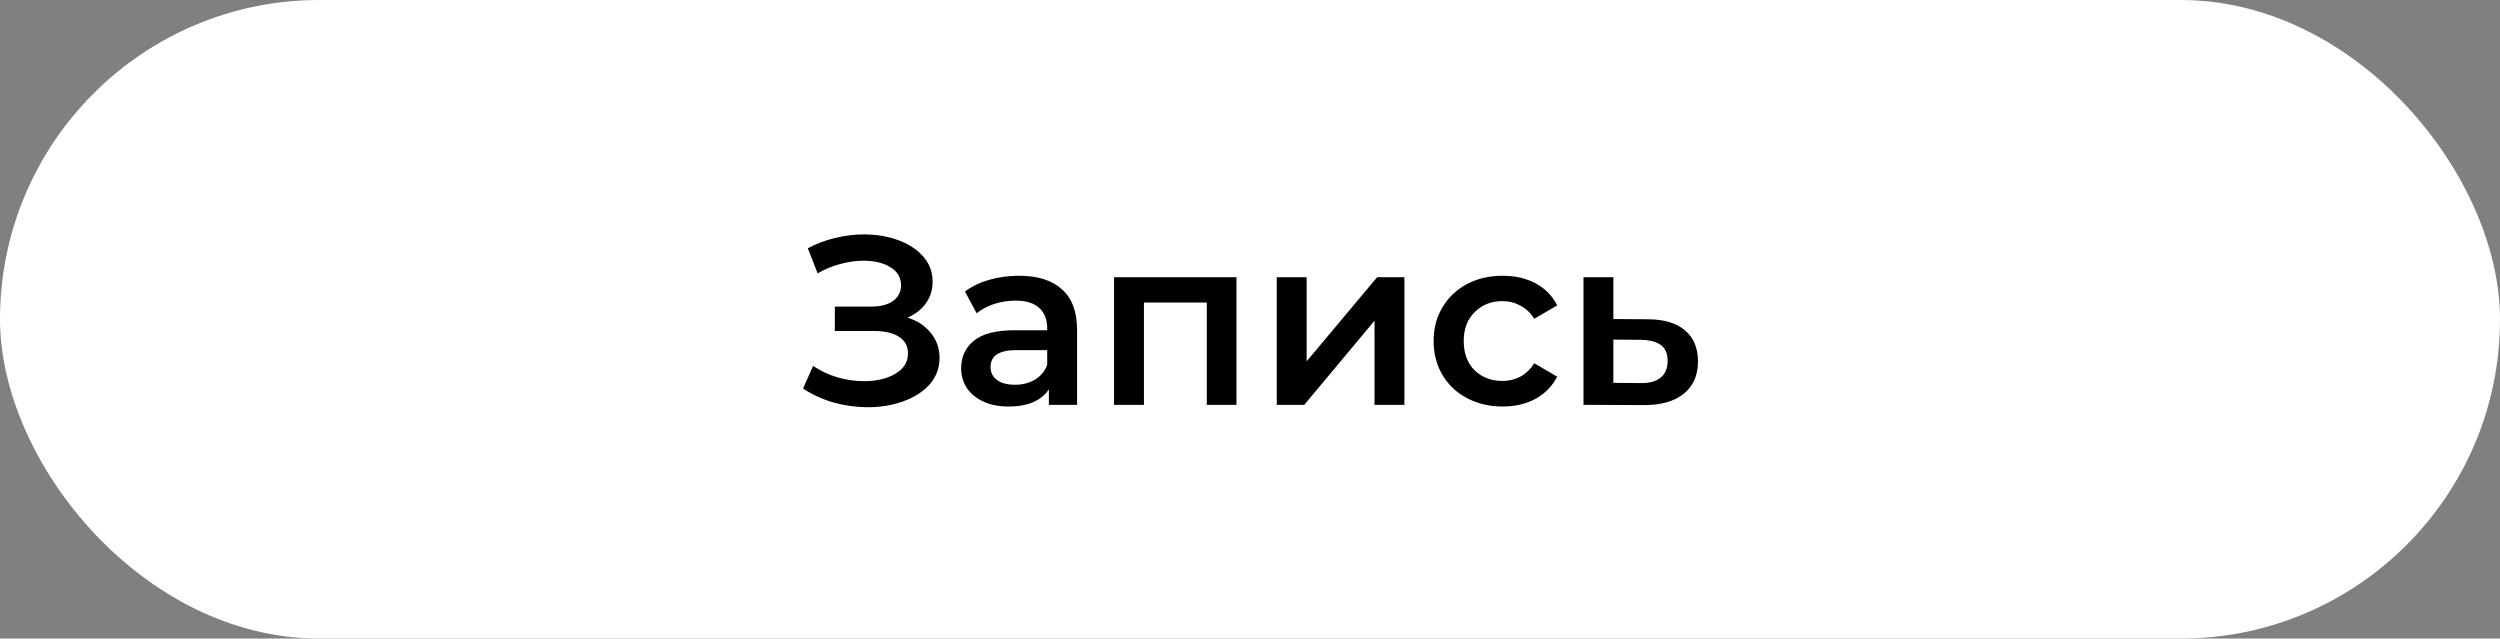
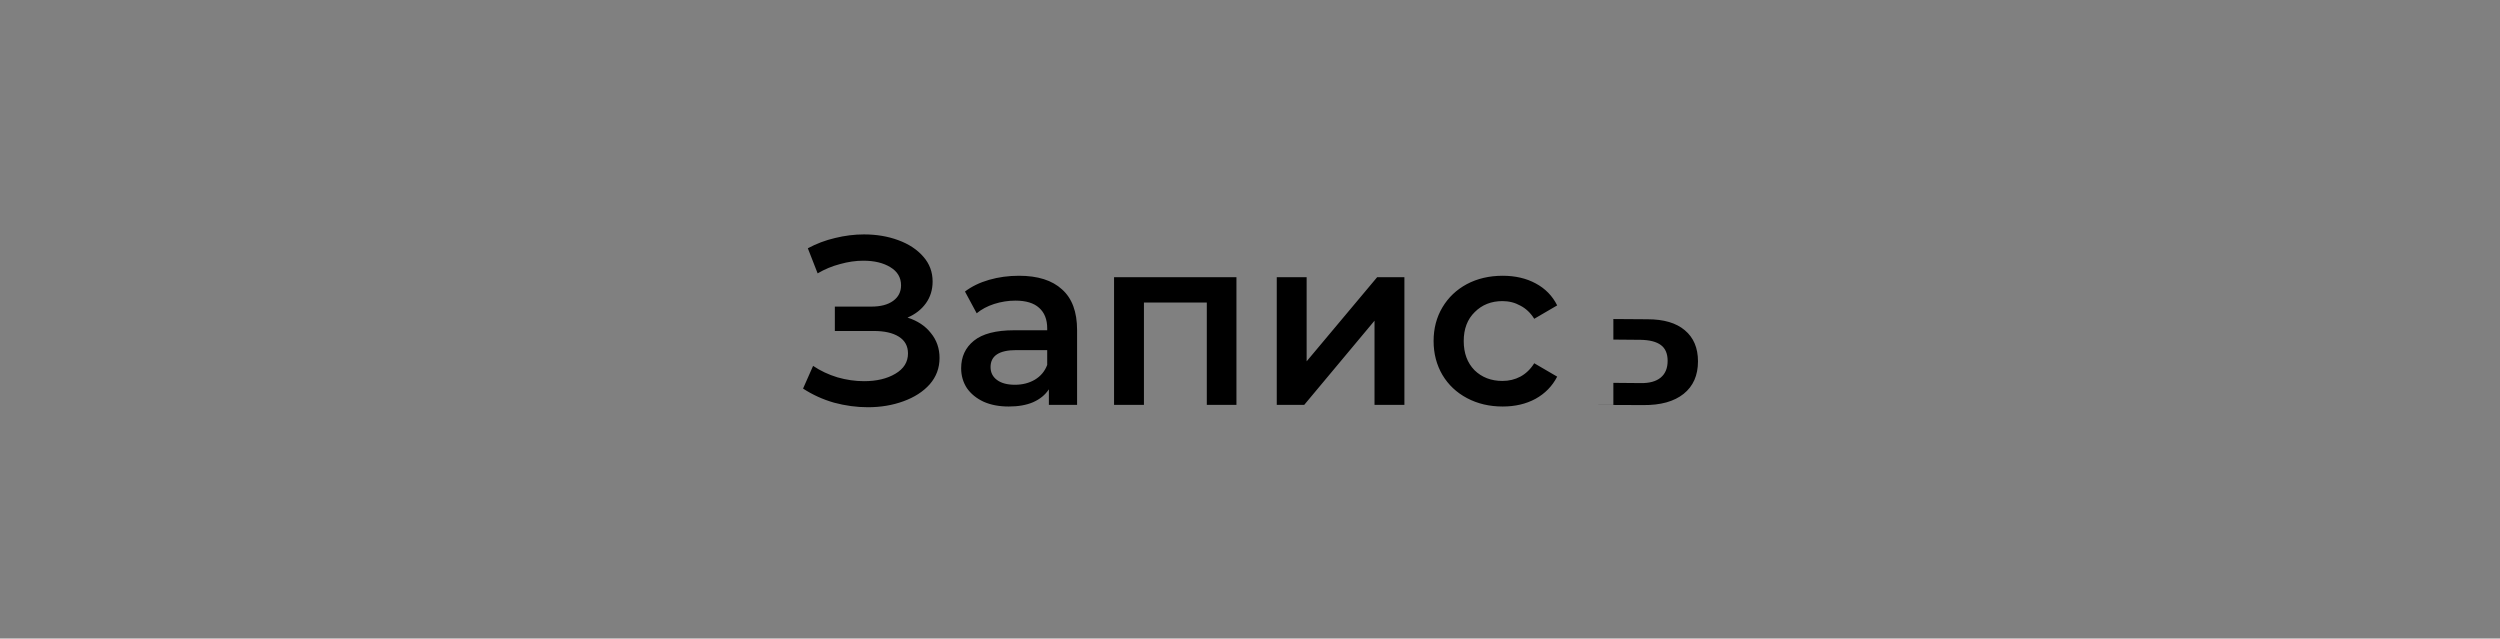
<svg xmlns="http://www.w3.org/2000/svg" width="2396" height="612" viewBox="0 0 2396 612" fill="none">
  <rect x="0" y="0" width="2396" height="612" fill="#808080" stroke="none" />
-   <rect width="2396" height="612" rx="306" fill="white" />
-   <path d="M869.756 304.382C879.378 307.436 886.862 312.4 892.207 319.273C897.705 325.993 900.455 333.935 900.455 343.098C900.455 352.72 897.324 361.12 891.062 368.298C884.8 375.324 876.4 380.745 865.862 384.564C855.476 388.382 844.098 390.291 831.727 390.291C821.036 390.291 810.269 388.84 799.425 385.938C788.735 382.884 778.807 378.378 769.644 372.422L779.265 350.658C786.291 355.393 794.08 359.058 802.633 361.655C811.185 364.098 819.662 365.32 828.062 365.32C840.127 365.32 850.131 362.953 858.073 358.218C866.167 353.484 870.215 346.993 870.215 338.745C870.215 331.72 867.313 326.375 861.509 322.709C855.705 319.044 847.687 317.211 837.455 317.211H800.113V293.844H835.164C844.022 293.844 850.971 292.011 856.011 288.345C861.051 284.68 863.571 279.716 863.571 273.455C863.571 265.971 860.135 260.167 853.262 256.044C846.542 251.92 837.913 249.858 827.375 249.858C820.196 249.858 812.789 250.927 805.153 253.065C797.516 255.051 790.338 258.029 783.618 262L774.225 237.945C782.473 233.516 791.178 230.233 800.342 228.095C809.658 225.804 818.898 224.658 828.062 224.658C839.975 224.658 850.895 226.491 860.822 230.156C870.902 233.822 878.92 239.091 884.876 245.964C890.833 252.684 893.811 260.625 893.811 269.789C893.811 277.731 891.673 284.68 887.396 290.636C883.12 296.593 877.24 301.175 869.756 304.382ZM976.608 264.291C994.629 264.291 1008.37 268.644 1017.84 277.349C1027.47 285.902 1032.28 298.884 1032.28 316.295V388H1005.24V373.109C1001.73 378.455 996.691 382.578 990.124 385.48C983.709 388.229 975.92 389.604 966.757 389.604C957.593 389.604 949.575 388.076 942.702 385.022C935.829 381.815 930.484 377.462 926.666 371.964C923 366.313 921.168 359.975 921.168 352.949C921.168 341.953 925.215 333.171 933.309 326.604C941.557 319.884 954.462 316.524 972.026 316.524H1003.64V314.691C1003.64 306.138 1001.04 299.571 995.851 294.989C990.811 290.407 983.251 288.116 973.171 288.116C966.298 288.116 959.502 289.185 952.782 291.324C946.215 293.462 940.64 296.44 936.058 300.258L924.833 279.411C931.248 274.524 938.96 270.782 947.971 268.185C956.982 265.589 966.528 264.291 976.608 264.291ZM972.713 368.756C979.891 368.756 986.229 367.153 991.728 363.945C997.378 360.585 1001.35 355.851 1003.64 349.742V335.538H974.088C957.593 335.538 949.346 340.96 949.346 351.804C949.346 356.996 951.408 361.12 955.531 364.175C959.655 367.229 965.382 368.756 972.713 368.756ZM1185.01 265.665V388H1156.6V289.949H1096.35V388H1067.71V265.665H1185.01ZM1223.65 265.665H1252.28V346.305L1319.86 265.665H1345.98V388H1317.34V307.36L1249.99 388H1223.65V265.665ZM1440.17 389.604C1427.49 389.604 1416.12 386.931 1406.04 381.585C1395.96 376.24 1388.09 368.833 1382.44 359.364C1376.79 349.742 1373.96 338.898 1373.96 326.833C1373.96 314.767 1376.79 304 1382.44 294.531C1388.09 285.062 1395.88 277.655 1405.81 272.309C1415.89 266.964 1427.34 264.291 1440.17 264.291C1452.24 264.291 1462.77 266.735 1471.79 271.622C1480.95 276.509 1487.82 283.535 1492.4 292.698L1470.41 305.527C1466.9 299.876 1462.47 295.676 1457.12 292.927C1451.93 290.025 1446.2 288.575 1439.94 288.575C1429.25 288.575 1420.39 292.087 1413.37 299.113C1406.34 305.985 1402.83 315.225 1402.83 326.833C1402.83 338.44 1406.27 347.756 1413.14 354.782C1420.16 361.655 1429.1 365.091 1439.94 365.091C1446.2 365.091 1451.93 363.716 1457.12 360.967C1462.47 358.065 1466.9 353.789 1470.41 348.138L1492.4 360.967C1487.67 370.131 1480.72 377.233 1471.56 382.273C1462.55 387.16 1452.08 389.604 1440.17 389.604ZM1579.01 305.985C1594.59 305.985 1606.5 309.498 1614.75 316.524C1623.15 323.549 1627.35 333.476 1627.35 346.305C1627.35 359.745 1622.77 370.131 1613.61 377.462C1604.44 384.793 1591.54 388.382 1574.89 388.229L1517.62 388V265.665H1546.25V305.756L1579.01 305.985ZM1572.37 367.153C1580.77 367.305 1587.18 365.549 1591.61 361.884C1596.04 358.218 1598.26 352.873 1598.26 345.847C1598.26 338.975 1596.12 333.935 1591.84 330.727C1587.57 327.52 1581.07 325.84 1572.37 325.687L1546.25 325.458V366.924L1572.37 367.153Z" fill="black" />
+   <path d="M869.756 304.382C879.378 307.436 886.862 312.4 892.207 319.273C897.705 325.993 900.455 333.935 900.455 343.098C900.455 352.72 897.324 361.12 891.062 368.298C884.8 375.324 876.4 380.745 865.862 384.564C855.476 388.382 844.098 390.291 831.727 390.291C821.036 390.291 810.269 388.84 799.425 385.938C788.735 382.884 778.807 378.378 769.644 372.422L779.265 350.658C786.291 355.393 794.08 359.058 802.633 361.655C811.185 364.098 819.662 365.32 828.062 365.32C840.127 365.32 850.131 362.953 858.073 358.218C866.167 353.484 870.215 346.993 870.215 338.745C870.215 331.72 867.313 326.375 861.509 322.709C855.705 319.044 847.687 317.211 837.455 317.211H800.113V293.844H835.164C844.022 293.844 850.971 292.011 856.011 288.345C861.051 284.68 863.571 279.716 863.571 273.455C863.571 265.971 860.135 260.167 853.262 256.044C846.542 251.92 837.913 249.858 827.375 249.858C820.196 249.858 812.789 250.927 805.153 253.065C797.516 255.051 790.338 258.029 783.618 262L774.225 237.945C782.473 233.516 791.178 230.233 800.342 228.095C809.658 225.804 818.898 224.658 828.062 224.658C839.975 224.658 850.895 226.491 860.822 230.156C870.902 233.822 878.92 239.091 884.876 245.964C890.833 252.684 893.811 260.625 893.811 269.789C893.811 277.731 891.673 284.68 887.396 290.636C883.12 296.593 877.24 301.175 869.756 304.382ZM976.608 264.291C994.629 264.291 1008.37 268.644 1017.84 277.349C1027.47 285.902 1032.28 298.884 1032.28 316.295V388H1005.24V373.109C1001.73 378.455 996.691 382.578 990.124 385.48C983.709 388.229 975.92 389.604 966.757 389.604C957.593 389.604 949.575 388.076 942.702 385.022C935.829 381.815 930.484 377.462 926.666 371.964C923 366.313 921.168 359.975 921.168 352.949C921.168 341.953 925.215 333.171 933.309 326.604C941.557 319.884 954.462 316.524 972.026 316.524H1003.64V314.691C1003.64 306.138 1001.04 299.571 995.851 294.989C990.811 290.407 983.251 288.116 973.171 288.116C966.298 288.116 959.502 289.185 952.782 291.324C946.215 293.462 940.64 296.44 936.058 300.258L924.833 279.411C931.248 274.524 938.96 270.782 947.971 268.185C956.982 265.589 966.528 264.291 976.608 264.291ZM972.713 368.756C979.891 368.756 986.229 367.153 991.728 363.945C997.378 360.585 1001.35 355.851 1003.64 349.742V335.538H974.088C957.593 335.538 949.346 340.96 949.346 351.804C949.346 356.996 951.408 361.12 955.531 364.175C959.655 367.229 965.382 368.756 972.713 368.756ZM1185.01 265.665V388H1156.6V289.949H1096.35V388H1067.71V265.665H1185.01ZM1223.65 265.665H1252.28V346.305L1319.86 265.665H1345.98V388H1317.34V307.36L1249.99 388H1223.65V265.665ZM1440.17 389.604C1427.49 389.604 1416.12 386.931 1406.04 381.585C1395.96 376.24 1388.09 368.833 1382.44 359.364C1376.79 349.742 1373.96 338.898 1373.96 326.833C1373.96 314.767 1376.79 304 1382.44 294.531C1388.09 285.062 1395.88 277.655 1405.81 272.309C1415.89 266.964 1427.34 264.291 1440.17 264.291C1452.24 264.291 1462.77 266.735 1471.79 271.622C1480.95 276.509 1487.82 283.535 1492.4 292.698L1470.41 305.527C1466.9 299.876 1462.47 295.676 1457.12 292.927C1451.93 290.025 1446.2 288.575 1439.94 288.575C1429.25 288.575 1420.39 292.087 1413.37 299.113C1406.34 305.985 1402.83 315.225 1402.83 326.833C1402.83 338.44 1406.27 347.756 1413.14 354.782C1420.16 361.655 1429.1 365.091 1439.94 365.091C1446.2 365.091 1451.93 363.716 1457.12 360.967C1462.47 358.065 1466.9 353.789 1470.41 348.138L1492.4 360.967C1487.67 370.131 1480.72 377.233 1471.56 382.273C1462.55 387.16 1452.08 389.604 1440.17 389.604ZM1579.01 305.985C1594.59 305.985 1606.5 309.498 1614.75 316.524C1623.15 323.549 1627.35 333.476 1627.35 346.305C1627.35 359.745 1622.77 370.131 1613.61 377.462C1604.44 384.793 1591.54 388.382 1574.89 388.229L1517.62 388H1546.25V305.756L1579.01 305.985ZM1572.37 367.153C1580.77 367.305 1587.18 365.549 1591.61 361.884C1596.04 358.218 1598.26 352.873 1598.26 345.847C1598.26 338.975 1596.12 333.935 1591.84 330.727C1587.57 327.52 1581.07 325.84 1572.37 325.687L1546.25 325.458V366.924L1572.37 367.153Z" fill="black" />
</svg>